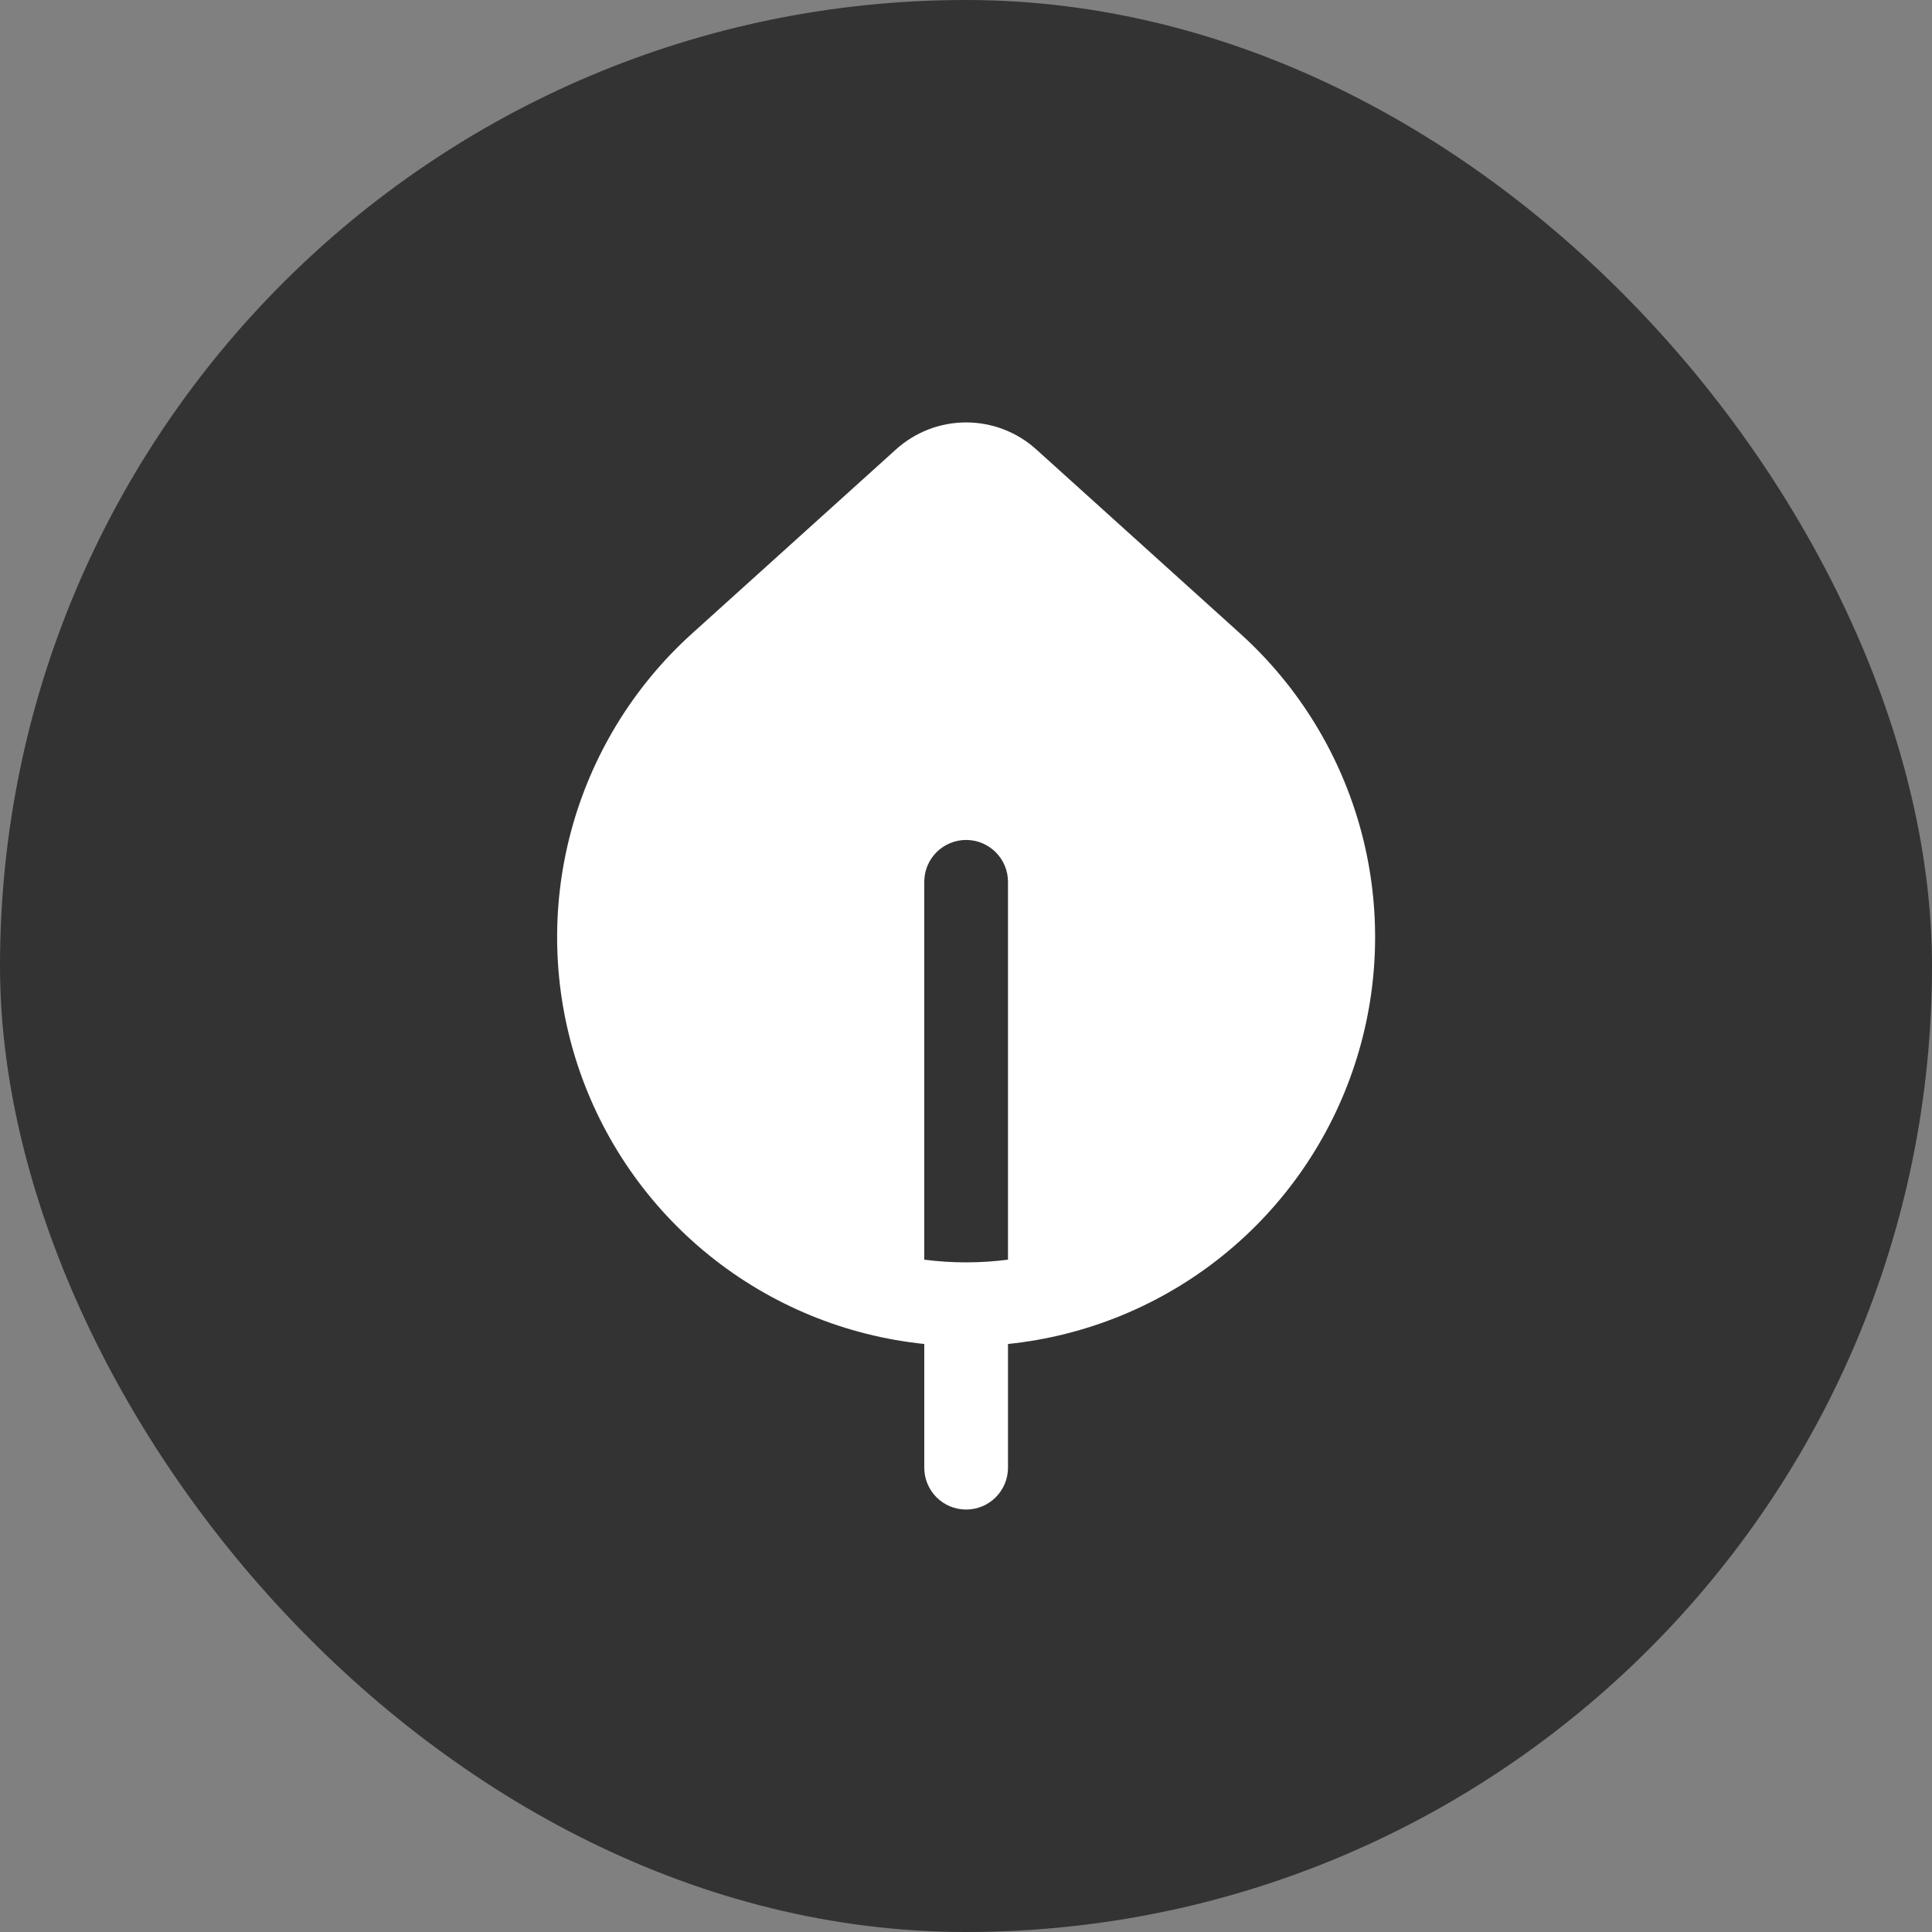
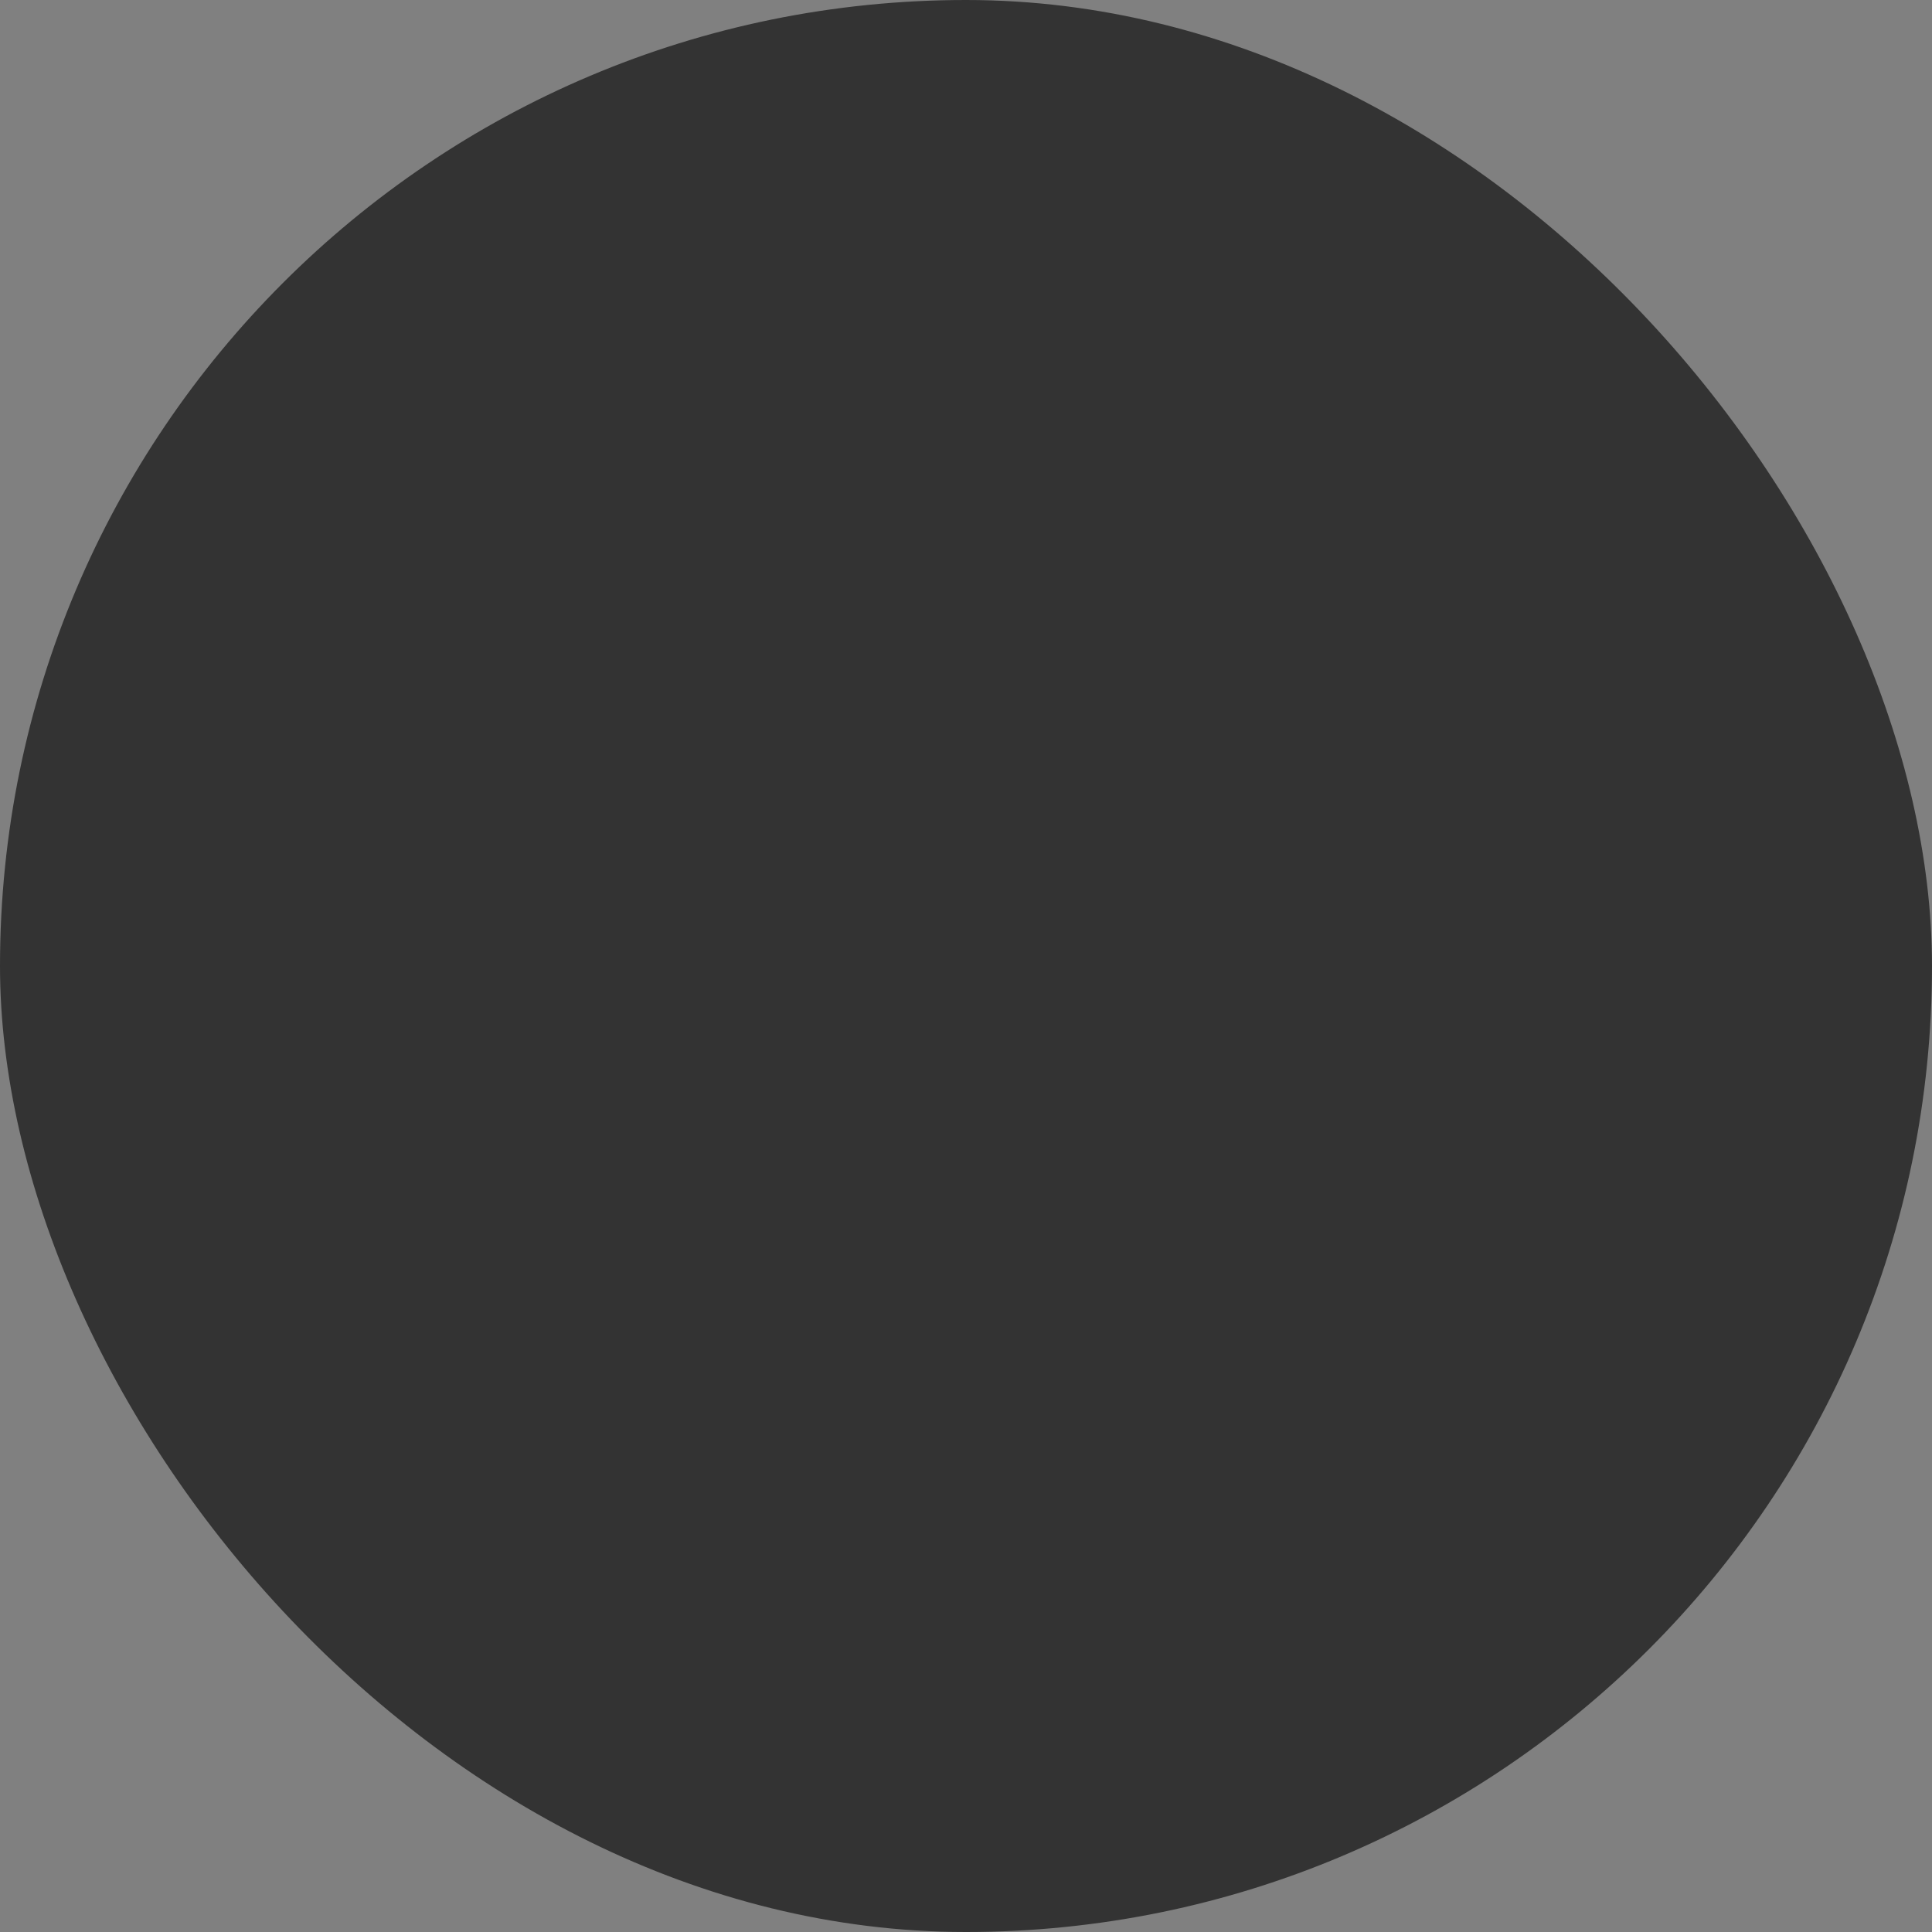
<svg xmlns="http://www.w3.org/2000/svg" width="45" height="45" viewBox="0 0 45 45" fill="none">
  <rect x="0" y="0" width="45" height="45" fill="#808080" stroke="none" />
  <rect width="45" height="45" rx="22.5" fill="#333333" />
-   <path d="M28.888 14.758C30.255 15.993 31.235 17.597 31.709 19.378C32.182 21.158 32.13 23.037 31.557 24.788C30.985 26.539 29.917 28.087 28.483 29.243C27.049 30.399 25.31 31.115 23.478 31.304V34.186C23.478 34.444 23.375 34.692 23.192 34.875C23.009 35.058 22.761 35.16 22.503 35.16C22.244 35.16 21.996 35.058 21.813 34.875C21.631 34.692 21.528 34.444 21.528 34.186V31.304C19.695 31.115 17.957 30.399 16.523 29.243C15.089 28.087 14.021 26.539 13.448 24.788C12.876 23.037 12.823 21.158 13.297 19.378C13.771 17.597 14.75 15.993 16.117 14.758L20.869 10.468C21.317 10.063 21.899 9.839 22.503 9.839C23.107 9.839 23.689 10.063 24.137 10.468L28.888 14.758ZM23.478 20.539C23.478 20.28 23.375 20.032 23.192 19.85C23.009 19.667 22.761 19.564 22.503 19.564C22.244 19.564 21.996 19.667 21.813 19.85C21.631 20.032 21.528 20.28 21.528 20.539V29.34C22.175 29.424 22.83 29.424 23.478 29.34V20.539Z" fill="white" />
</svg>